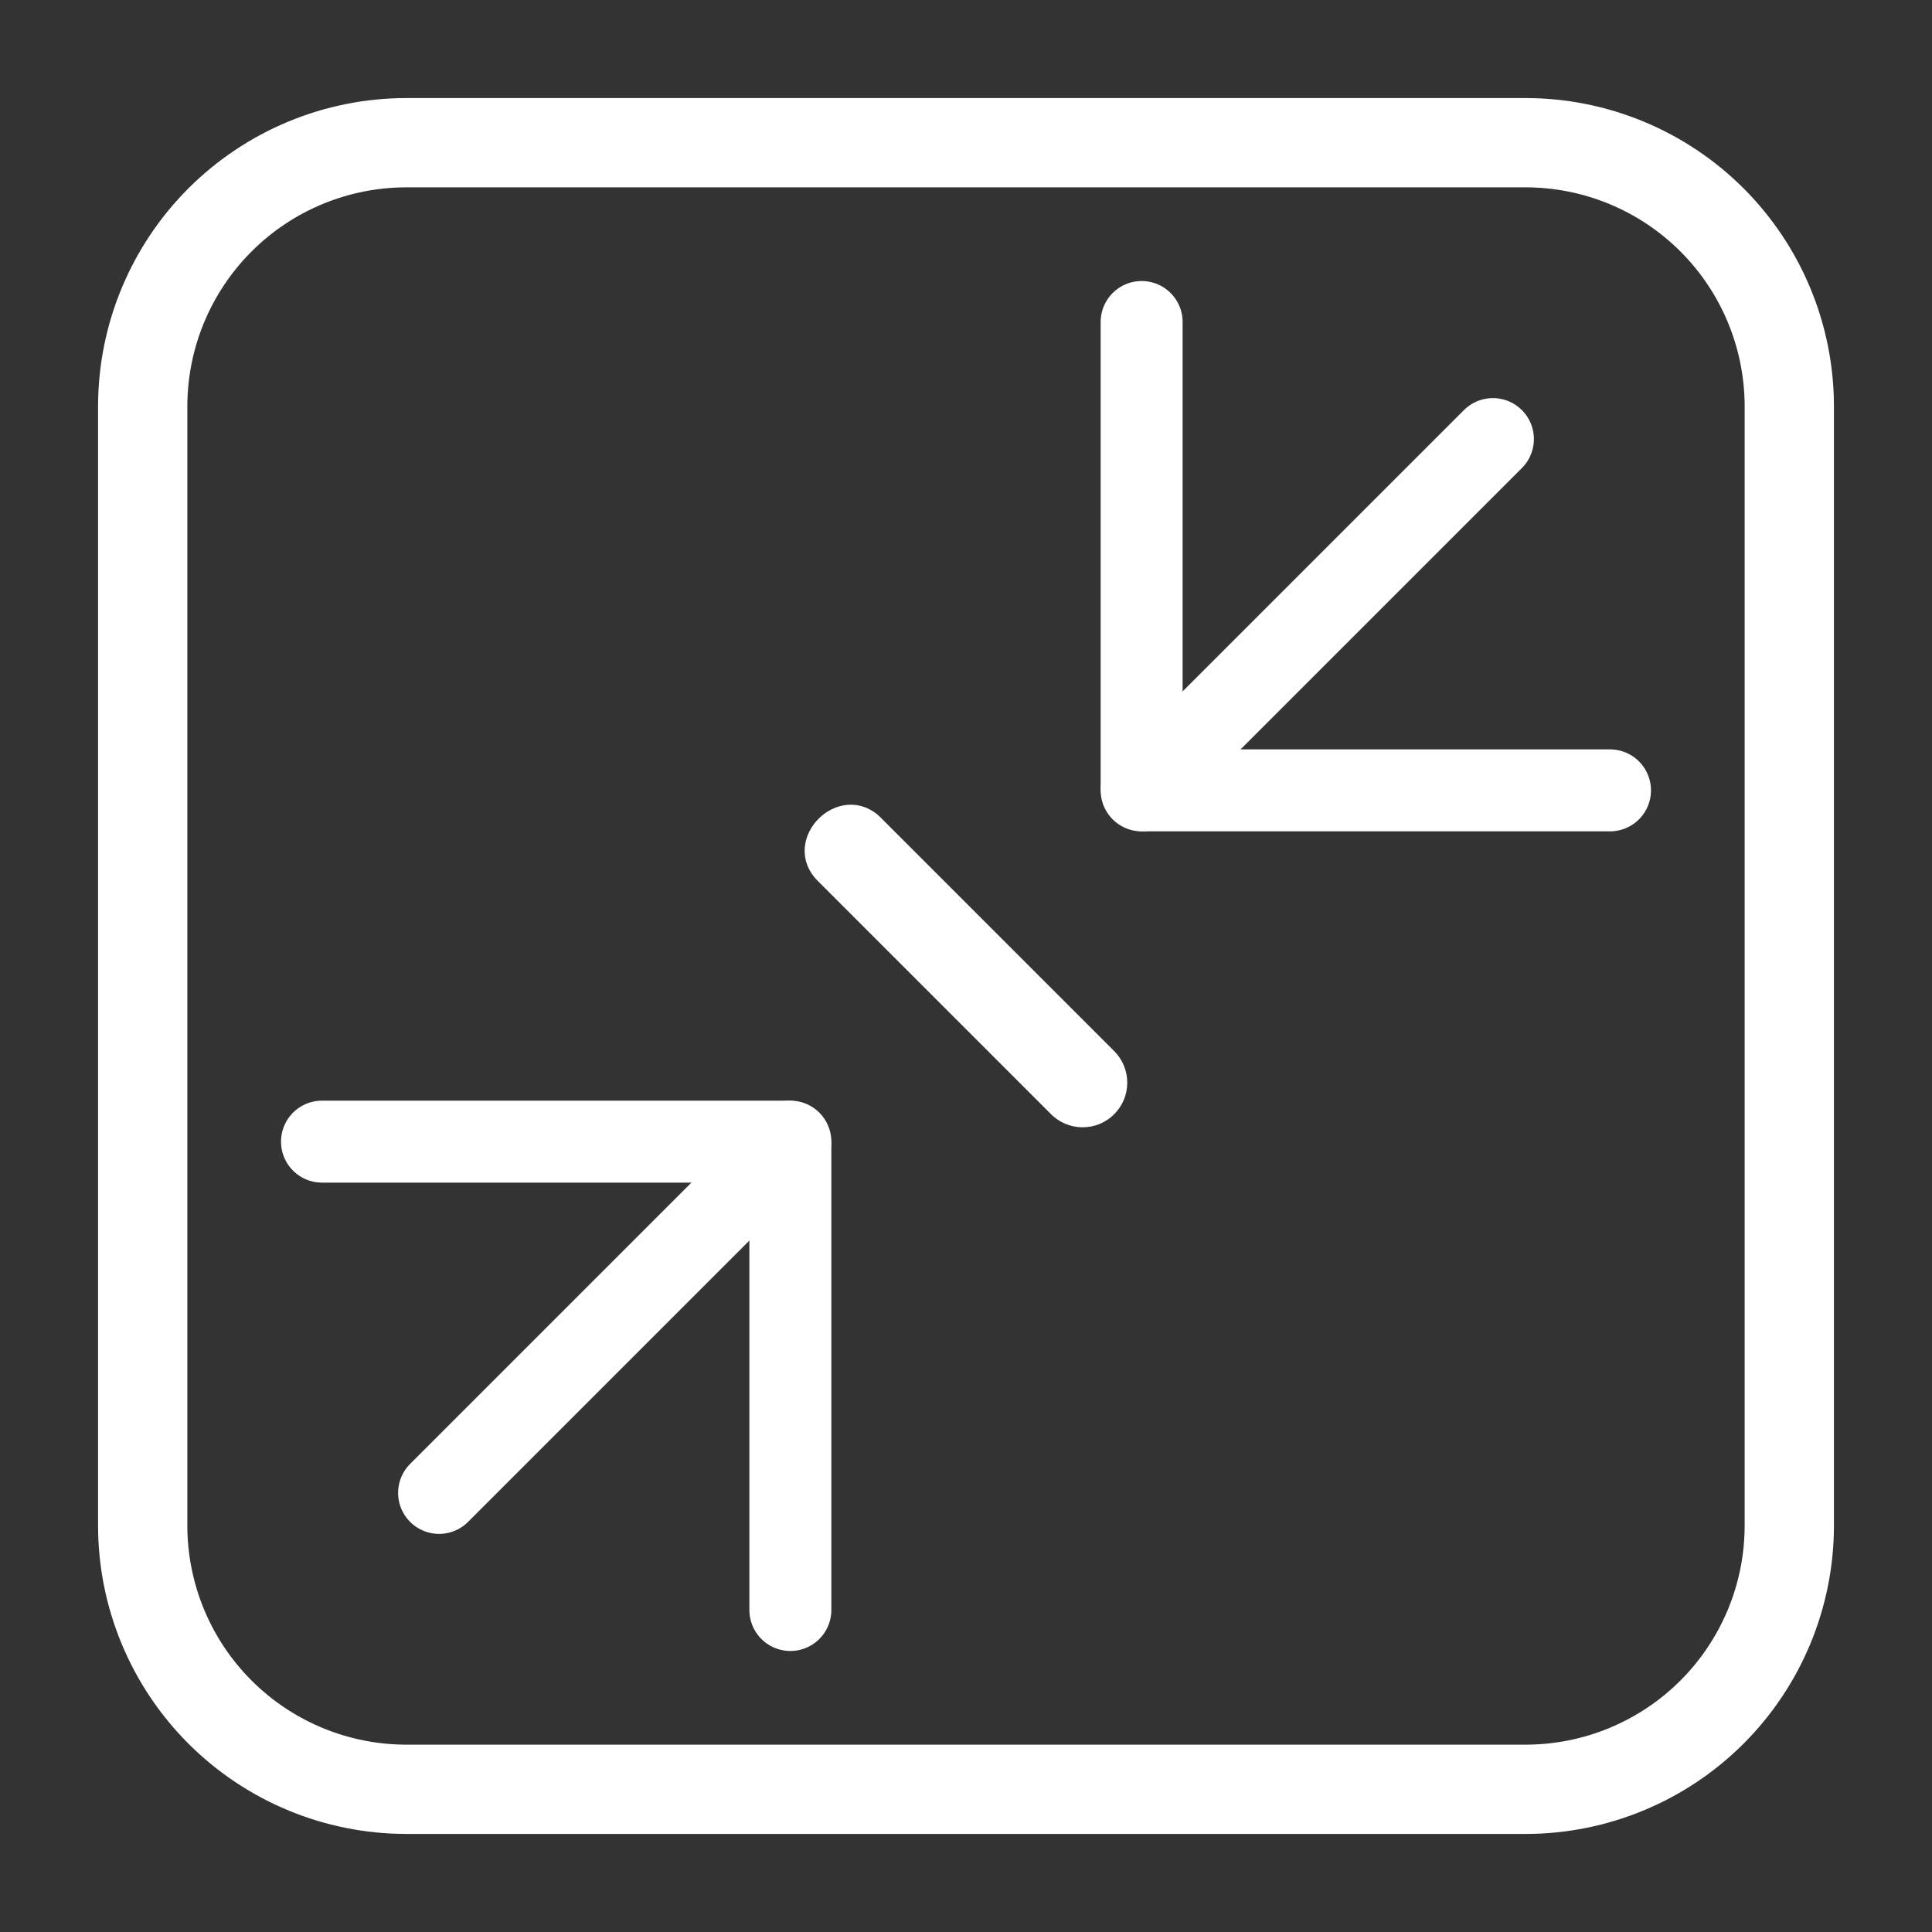
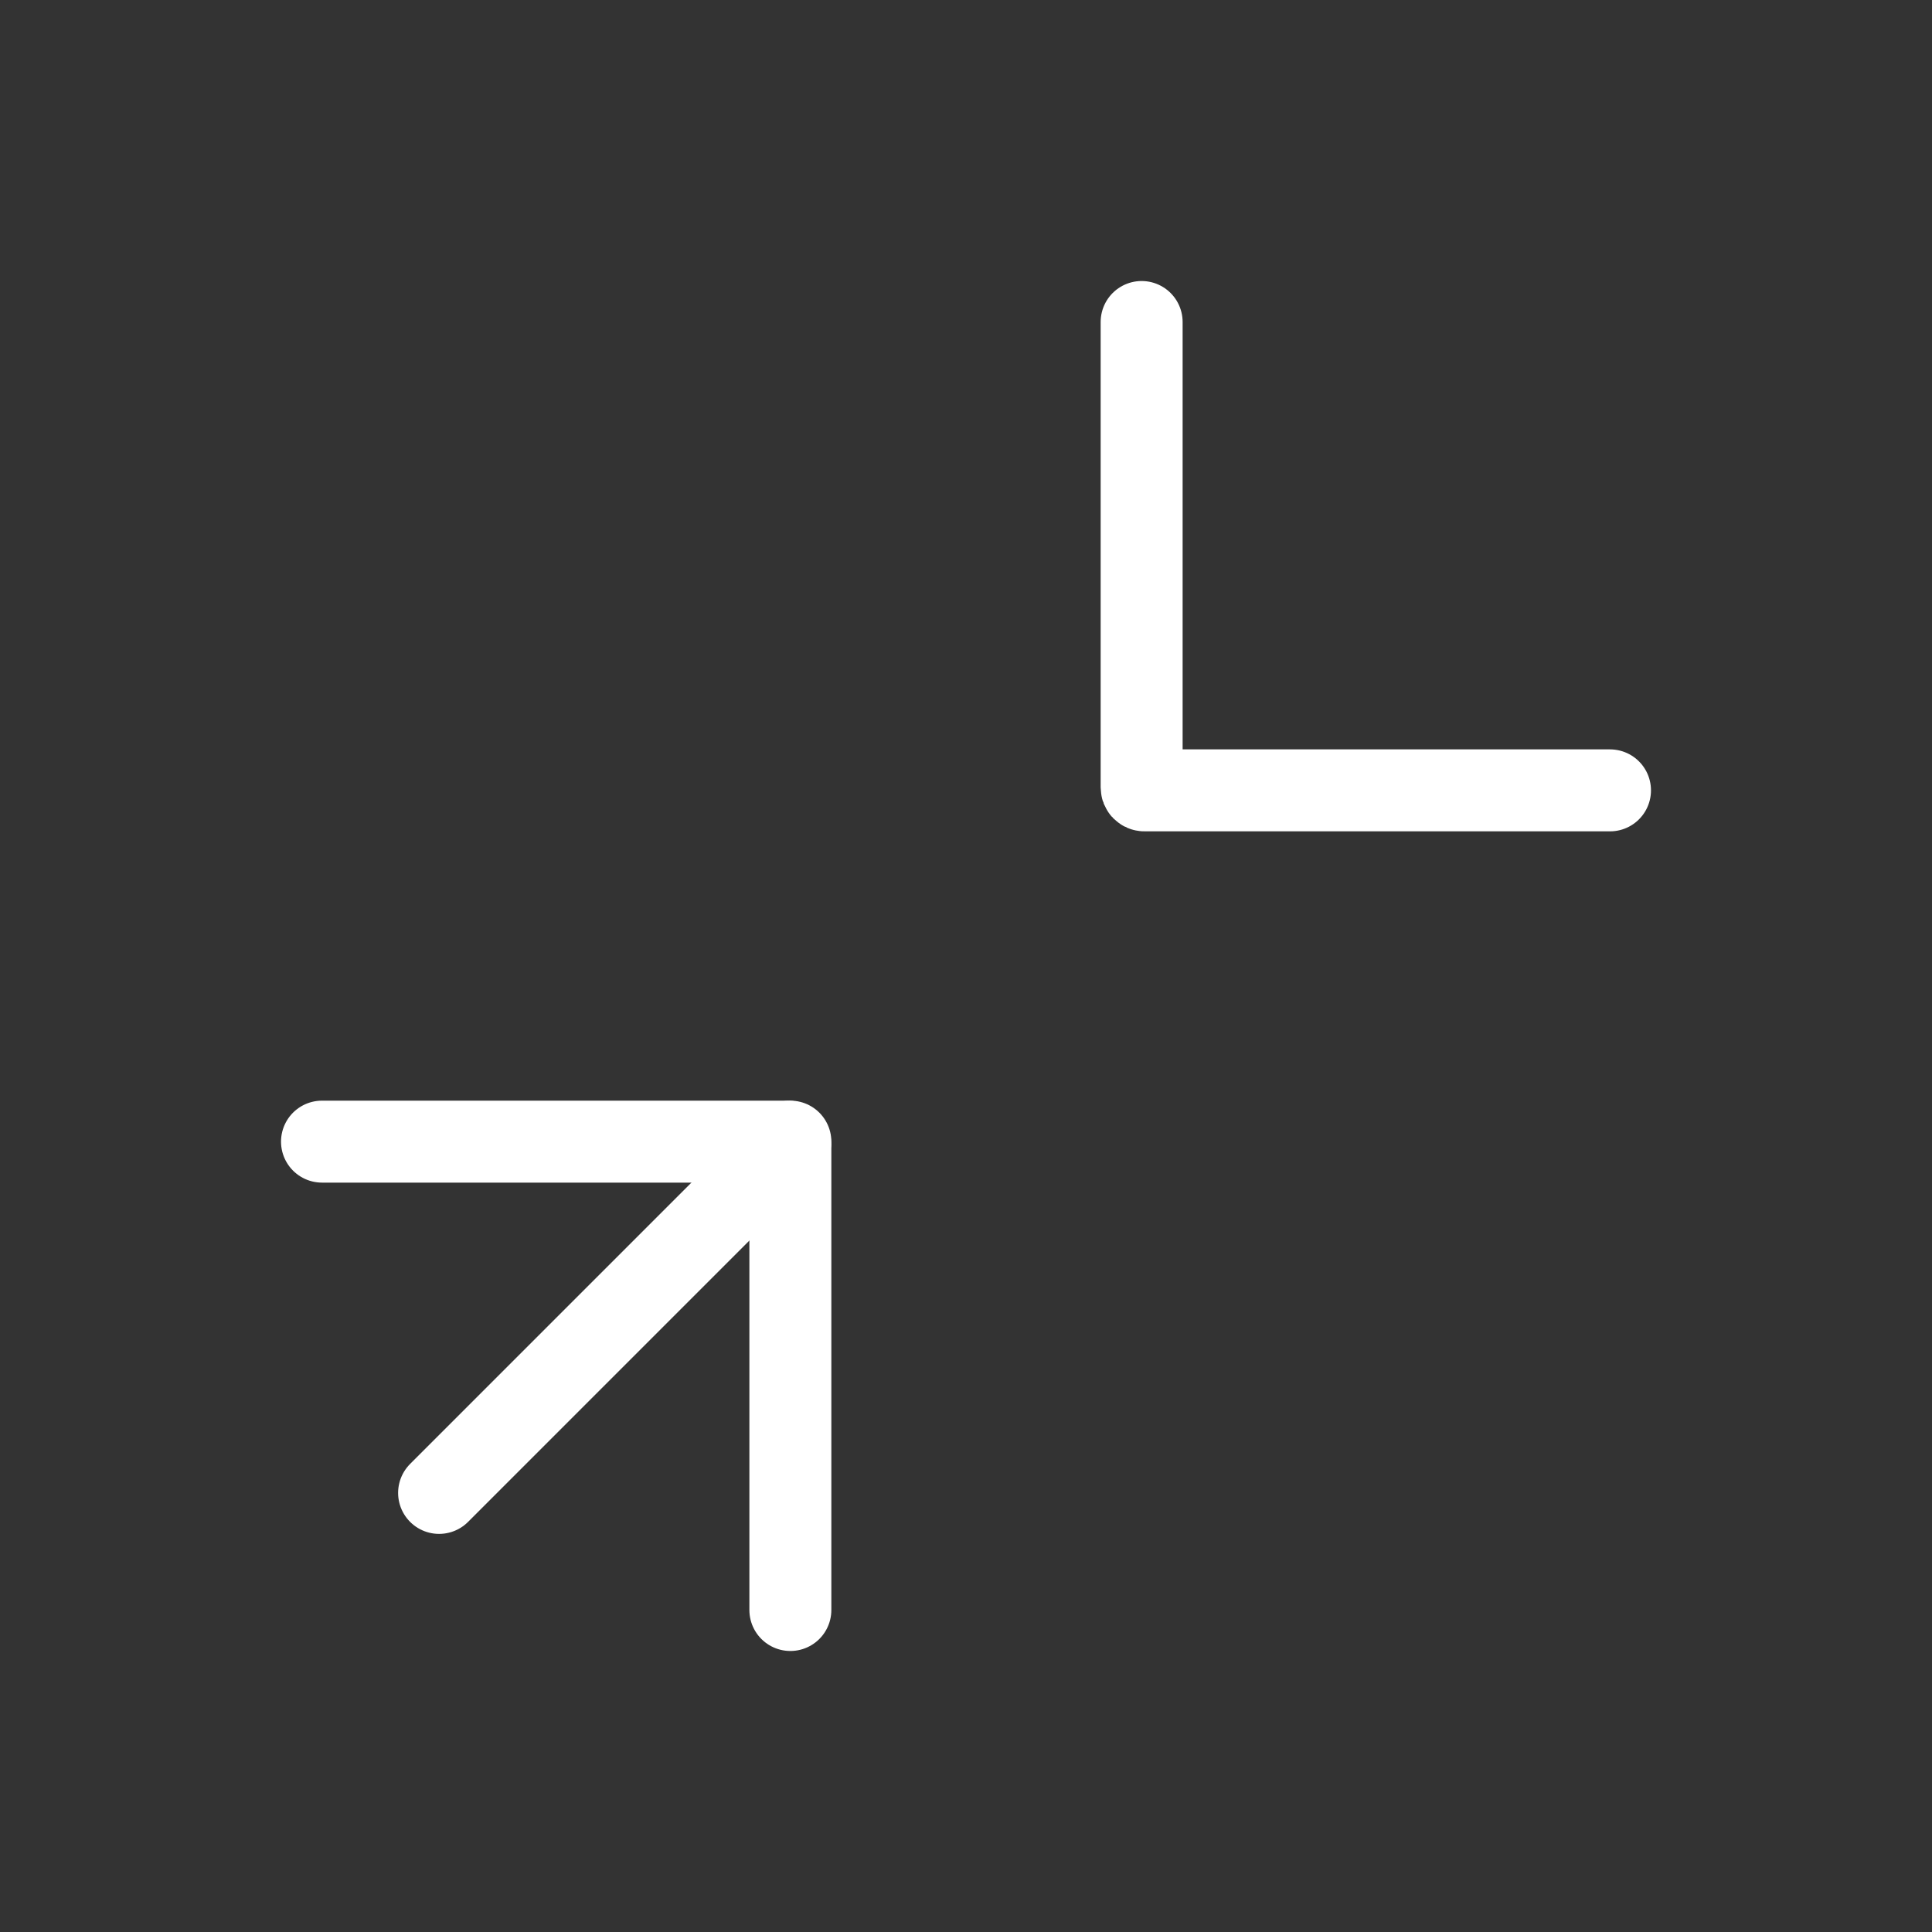
<svg xmlns="http://www.w3.org/2000/svg" width="66" height="66" viewBox="0 0 66 66" fill="none">
  <rect x="0" y="0" width="66" height="66" fill="#333333" stroke="none" />
  <g clip-path="url(#clip0_3535_8208)">
-     <path d="M29.96 28.087C29.667 27.785 29.318 27.668 28.979 27.693C28.646 27.718 28.337 27.879 28.108 28.108C27.878 28.337 27.716 28.645 27.691 28.979C27.666 29.317 27.784 29.667 28.087 29.961L36.038 37.913C36.039 37.913 36.039 37.913 36.039 37.913C36.161 38.038 36.307 38.137 36.468 38.206C36.63 38.274 36.803 38.309 36.978 38.31C37.153 38.311 37.327 38.277 37.489 38.211C37.65 38.144 37.798 38.046 37.921 37.922C38.045 37.798 38.143 37.651 38.21 37.489C38.276 37.327 38.31 37.154 38.309 36.979C38.309 36.803 38.273 36.63 38.205 36.469C38.137 36.308 38.037 36.162 37.913 36.04C37.912 36.04 37.912 36.039 37.912 36.039L29.96 28.087Z" fill="white" stroke="white" stroke-width="0.4" />
-     <path d="M52.125 3.55H52.125L13.875 3.55L13.875 3.55C11.137 3.553 8.513 4.642 6.577 6.577C4.642 8.513 3.553 11.137 3.55 13.875V13.875L3.55 52.125L3.55 52.125C3.553 54.863 4.642 57.487 6.577 59.423C8.513 61.358 11.137 62.447 13.875 62.45H13.875H52.125H52.125C54.863 62.447 57.487 61.358 59.423 59.423C61.358 57.487 62.447 54.863 62.45 52.125V52.125V13.875V13.875C62.447 11.137 61.358 8.513 59.423 6.577C57.487 4.642 54.863 3.553 52.125 3.55ZM59.8 52.125C59.797 54.16 58.988 56.11 57.549 57.549C56.11 58.988 54.16 59.797 52.125 59.8H13.875C11.84 59.797 9.89 58.988 8.451 57.549C7.012 56.11 6.203 54.16 6.2 52.125C6.2 52.125 6.2 52.125 6.2 52.125V13.875C6.2 13.875 6.2 13.875 6.2 13.875C6.203 11.84 7.012 9.89 8.451 8.451C9.89 7.012 11.84 6.203 13.875 6.2C13.875 6.2 13.875 6.2 13.875 6.2H52.125C52.125 6.2 52.125 6.2 52.125 6.2C54.16 6.203 56.11 7.012 57.549 8.451C58.988 9.89 59.797 11.84 59.8 13.875V52.125Z" fill="white" stroke="white" stroke-width="0.4" />
    <path d="M55 27C54.602 27 44.297 27 39.098 27C39.042 27 39 26.955 39 26.9V11" stroke="white" stroke-width="2.8" stroke-linecap="round" />
    <path d="M11 39C11.398 39 21.703 39 26.902 39C26.958 39 27 39.045 27 39.1V55" stroke="white" stroke-width="2.8" stroke-linecap="round" />
    <path d="M27 39L15 51" stroke="white" stroke-width="2.8" stroke-linecap="round" />
-     <path d="M39 27L51 15" stroke="white" stroke-width="2.8" stroke-linecap="round" />
  </g>
  <defs>
    <clipPath id="clip0_3535_8208">
      <rect width="66" height="66" fill="white" />
    </clipPath>
  </defs>
</svg>